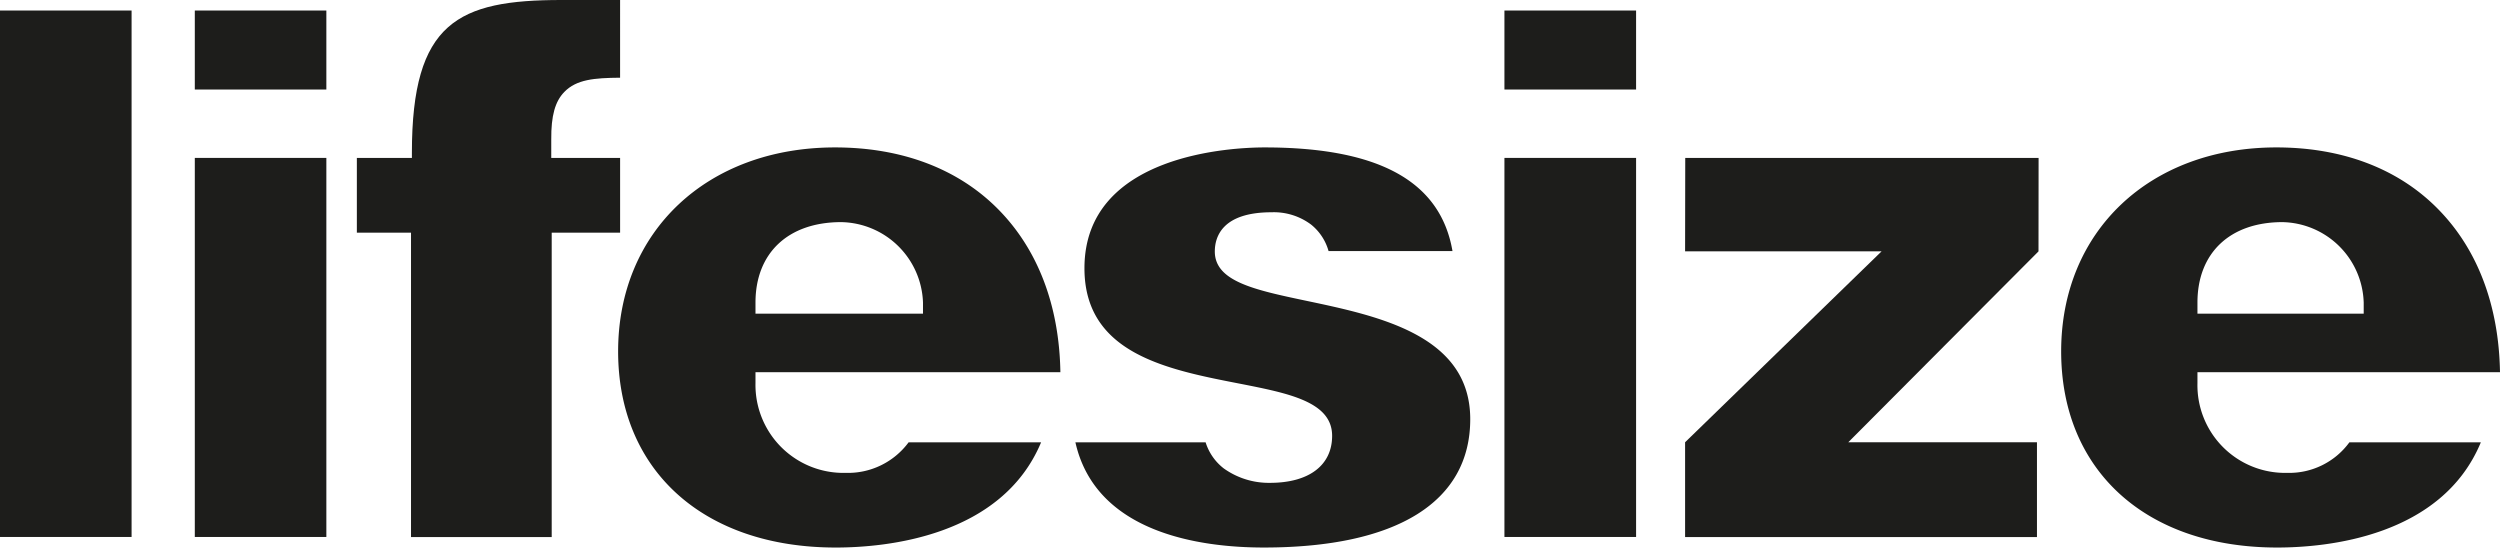
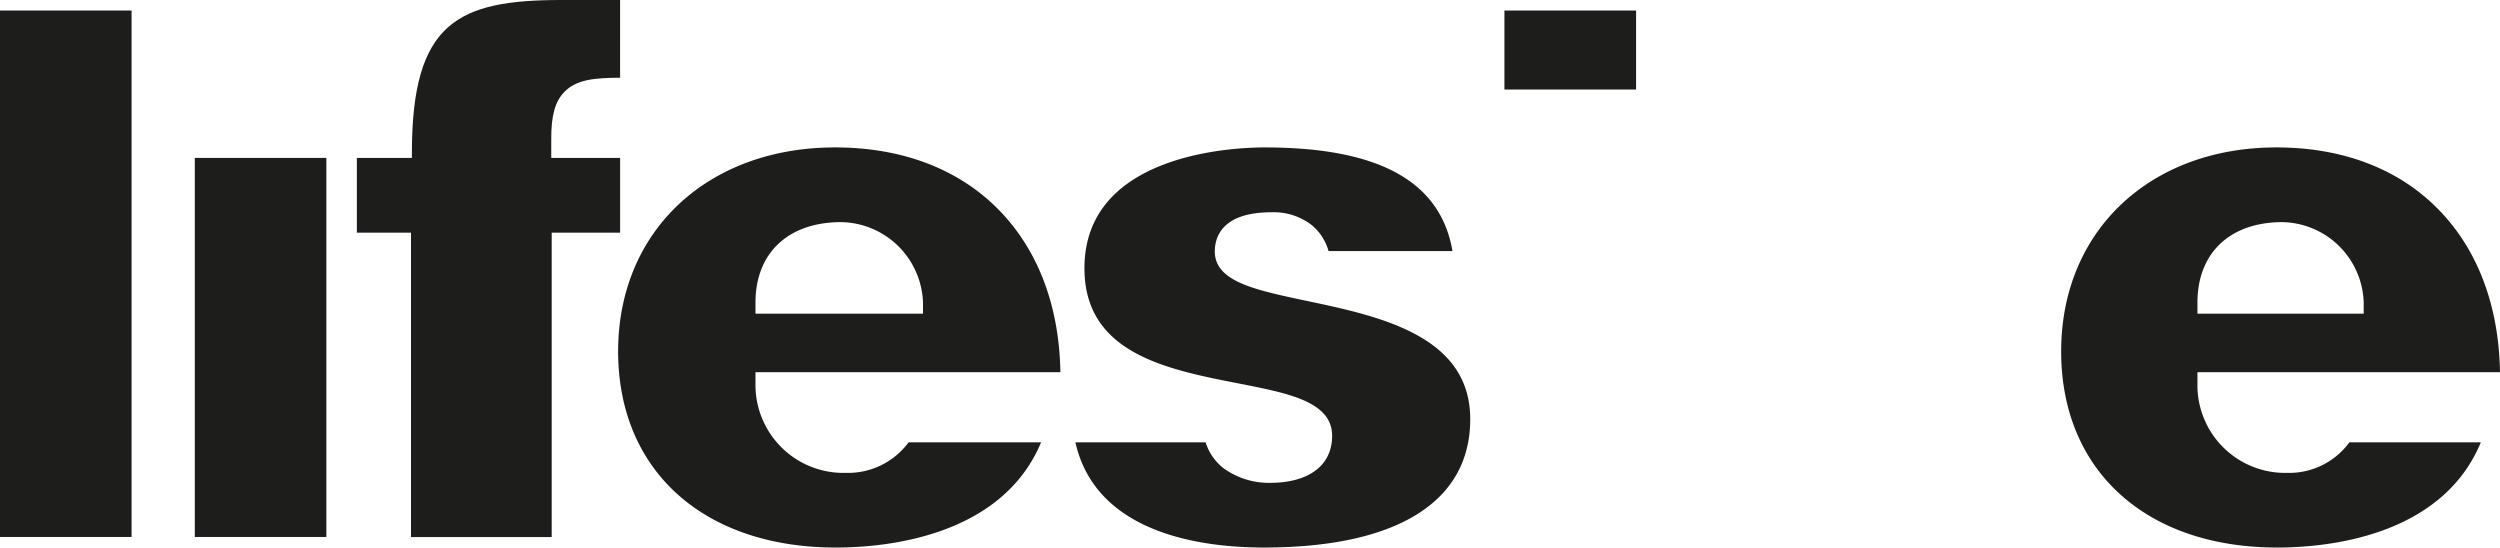
<svg xmlns="http://www.w3.org/2000/svg" viewBox="0 0 242.282 53.062">
  <defs>
    <style>.cls-1{fill:#1d1d1b;}</style>
  </defs>
  <g data-sanitized-data-name="Layer 2" data-name="Layer 2" id="Layer_2">
    <g data-sanitized-data-name="B2B - Portada Resumen Marcas - 4 x 4 - 1" data-name="B2B - Portada Resumen Marcas - 4 x 4 - 1" id="B2B_-_Portada_Resumen_Marcas_-_4_x_4_-_1">
-       <polygon points="163.307 24.36 182.348 24.36 163.307 42.861 163.307 52.051 197.408 52.051 197.408 42.861 179.122 42.861 197.557 24.36 197.566 15.303 163.322 15.303 163.307 24.36" class="cls-1" />
-       <rect height="7.656" width="12.749" y="1.02" x="18.879" class="cls-1" />
      <rect height="36.736" width="12.749" y="15.303" x="18.879" class="cls-1" />
      <rect height="7.656" width="12.759" y="1.02" x="145.799" class="cls-1" />
-       <rect height="36.736" width="12.759" y="15.303" x="145.799" class="cls-1" />
      <rect height="51.019" width="12.752" y="1.02" class="cls-1" />
      <path d="M81.97,45.827a8.526,8.526,0,0,1-8.754-8.682v-1.072H102.765c-.106-6.47-2.189-11.924-6.051-15.816C92.84,16.348,87.382,14.287,80.93,14.287c-12.379,0-21.026,8.123-21.026,19.764,0,11.544,8.28,19.012,21.09,19.012,4.822,0,16.07-1.028,19.901-10.194H88.054A7.302,7.302,0,0,1,81.97,45.827ZM73.216,29.323c0-4.816,3.181-7.796,8.301-7.796a8.069,8.069,0,0,1,7.933,7.796v1.073H73.216Z" class="cls-1" />
      <path d="M221.648,45.827a8.495,8.495,0,0,1-8.687-8.682v-1.072h29.321c-.11-6.47-2.171-11.924-6.008-15.816-3.84-3.909-9.259-5.97-15.659-5.97-12.281,0-20.862,8.123-20.862,19.764,0,11.544,8.213,19.012,20.932,19.012,4.786,0,15.939-1.028,19.74-10.194H227.684A7.22,7.22,0,0,1,221.648,45.827Zm-8.687-16.504c0-4.816,3.159-7.796,8.24-7.796a8.038,8.038,0,0,1,7.872,7.796v1.073H212.961Z" class="cls-1" />
      <path d="M126.561,29.143c-4.935-1.043-8.83-1.861-8.83-4.769,0-1.421.718-3.802,5.497-3.802A6.021,6.021,0,0,1,127.066,21.768a5.031,5.031,0,0,1,1.688,2.562H140.764c-1.162-6.759-7.134-10.043-18.211-10.043-2.913,0-17.456.565-17.456,11.709,0,8.246,7.951,9.803,14.972,11.171,4.841.949,9.031,1.769,9.031,5.072,0,2.858-2.25,4.555-6.021,4.555a7.507,7.507,0,0,1-4.482-1.399,5.13,5.13,0,0,1-1.757-2.527H104.221c1.986,8.833,12.184,10.194,18.256,10.194,12.899,0,20.008-4.417,20.008-12.441C142.485,32.497,133.655,30.639,126.561,29.143Z" class="cls-1" />
-       <path d="M60.095,0H54.425c-10.031,0-14.507,2.139-14.507,14.8v.503H34.584v7.244h5.248V52.051H53.467V22.548h6.629V15.303H53.424V13.508c-.018-2.293.371-3.679,1.268-4.599,1.177-1.212,2.901-1.358,5.403-1.379Z" class="cls-1" />
+       <path d="M60.095,0H54.425c-10.031,0-14.507,2.139-14.507,14.8v.503H34.584v7.244h5.248V52.051H53.467V22.548h6.629V15.303H53.424V13.508c-.018-2.293.371-3.679,1.268-4.599,1.177-1.212,2.901-1.358,5.403-1.379" class="cls-1" />
    </g>
  </g>
</svg>